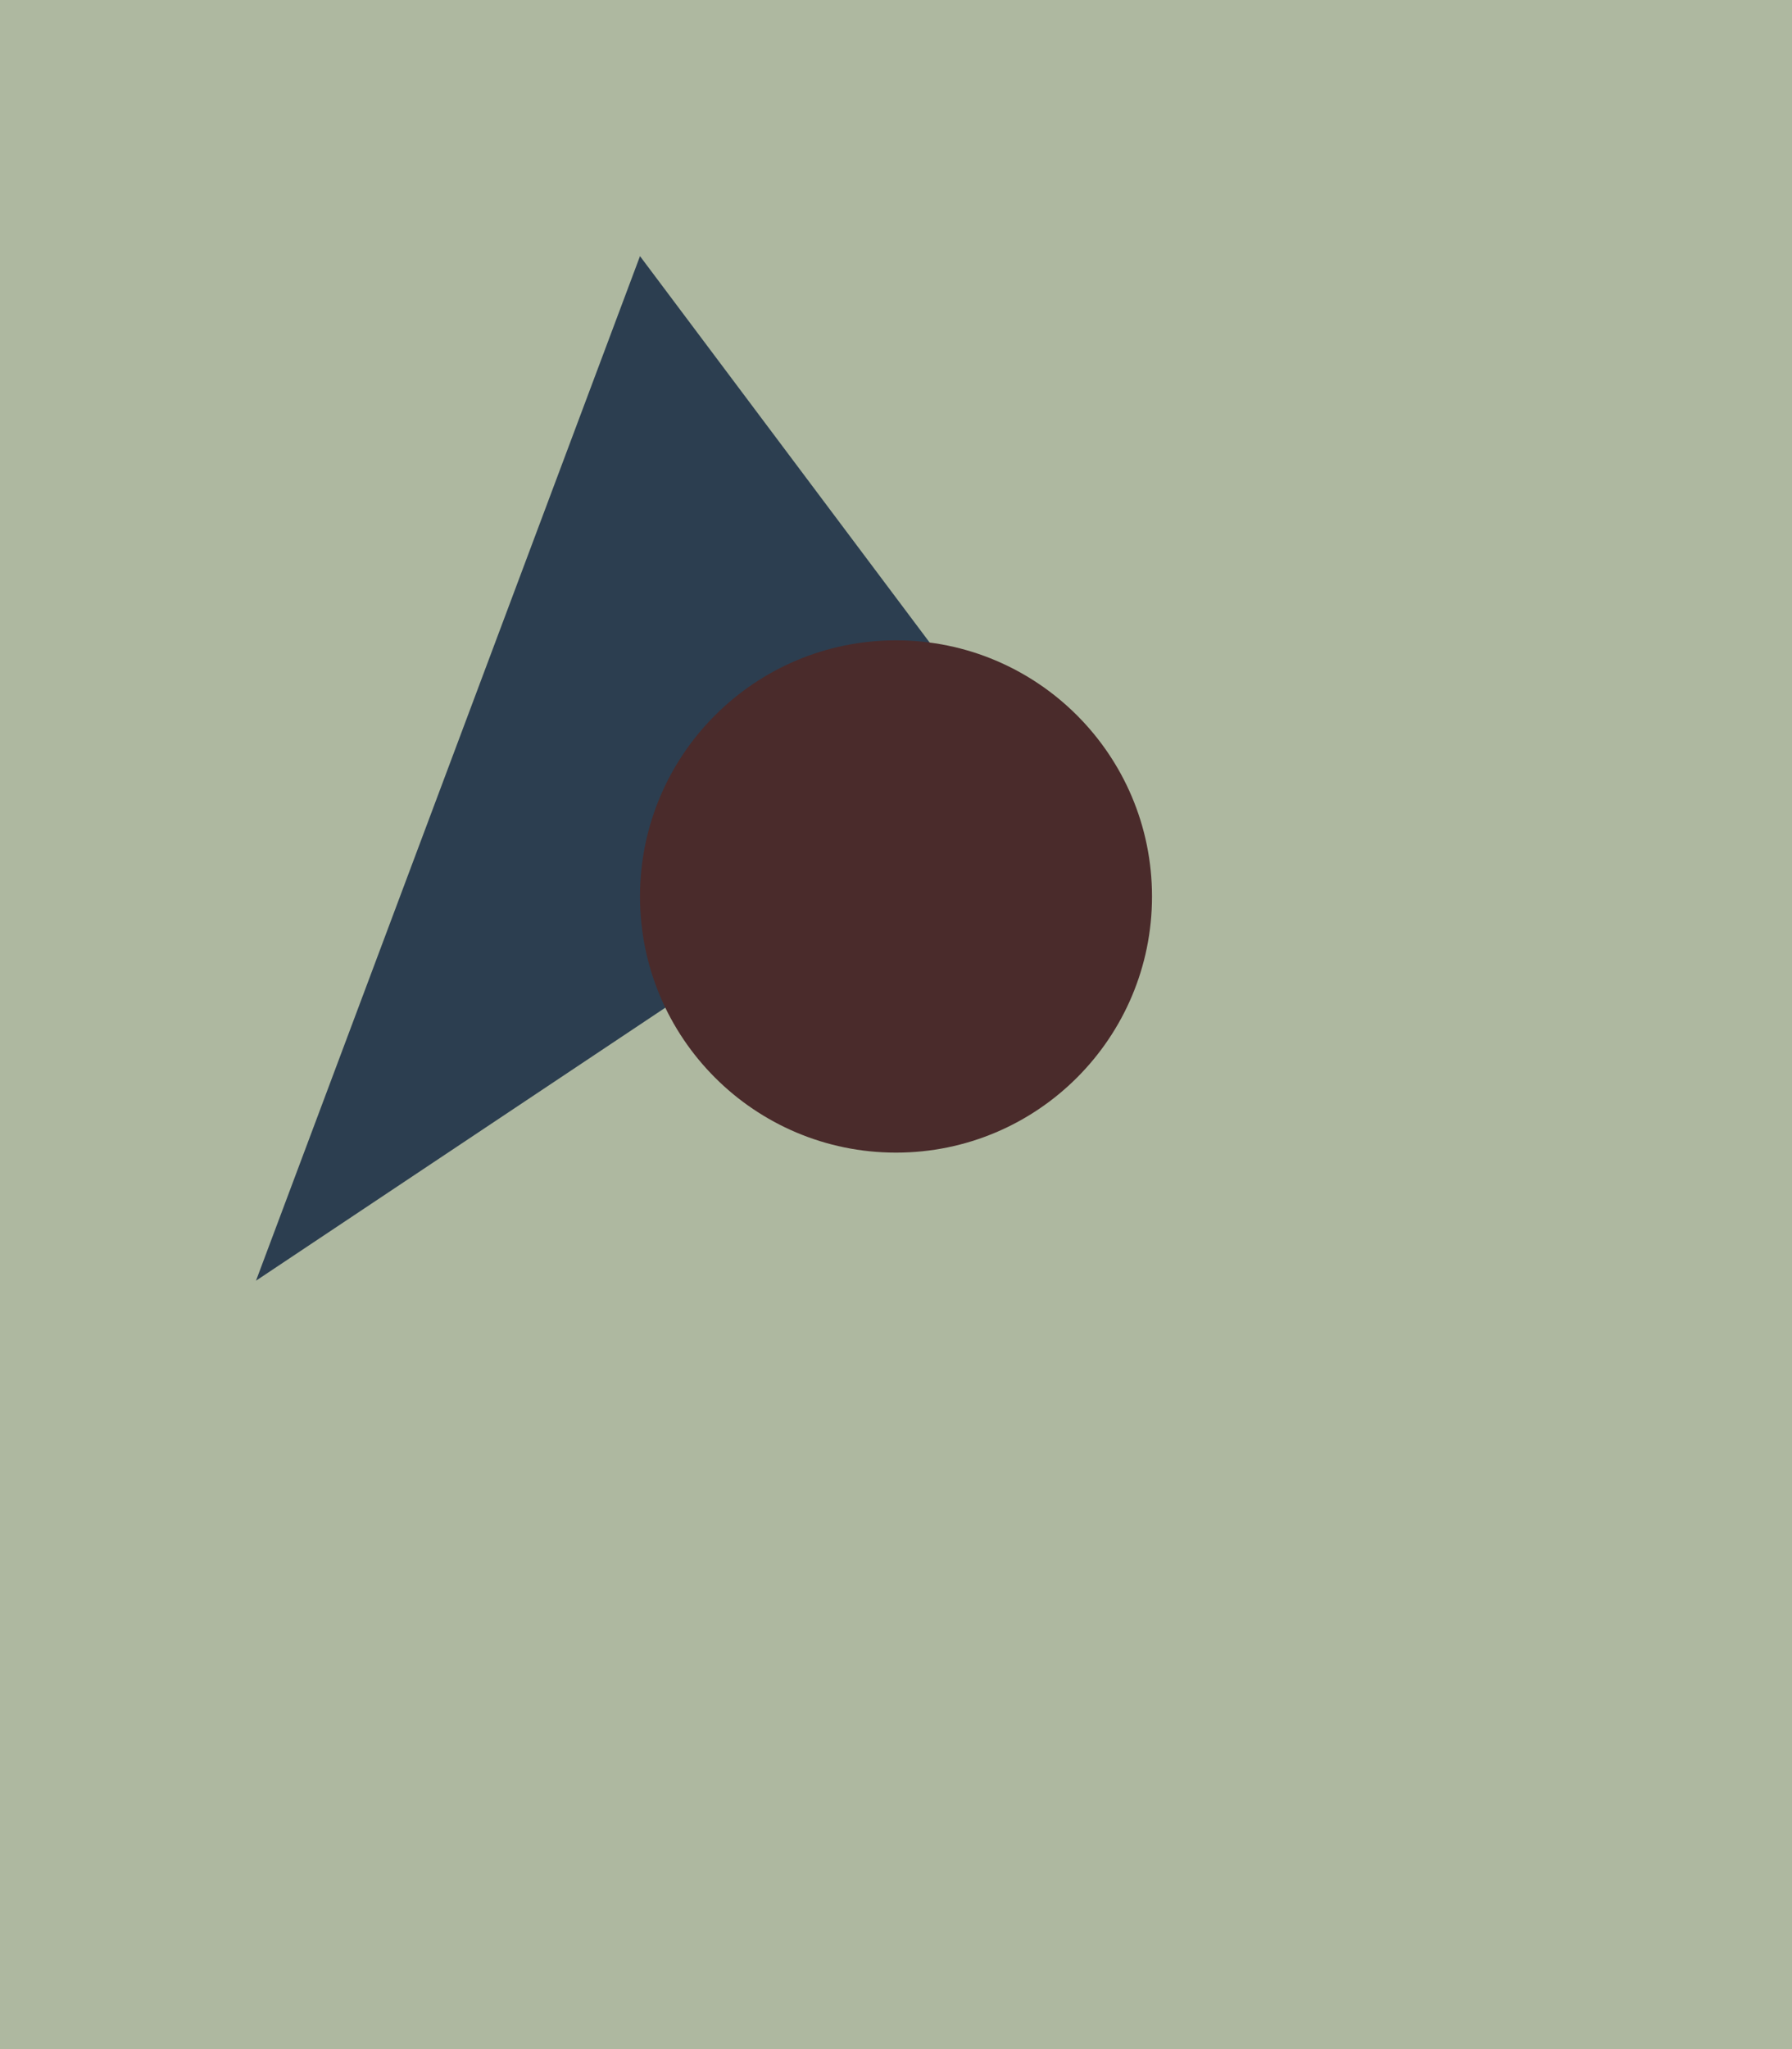
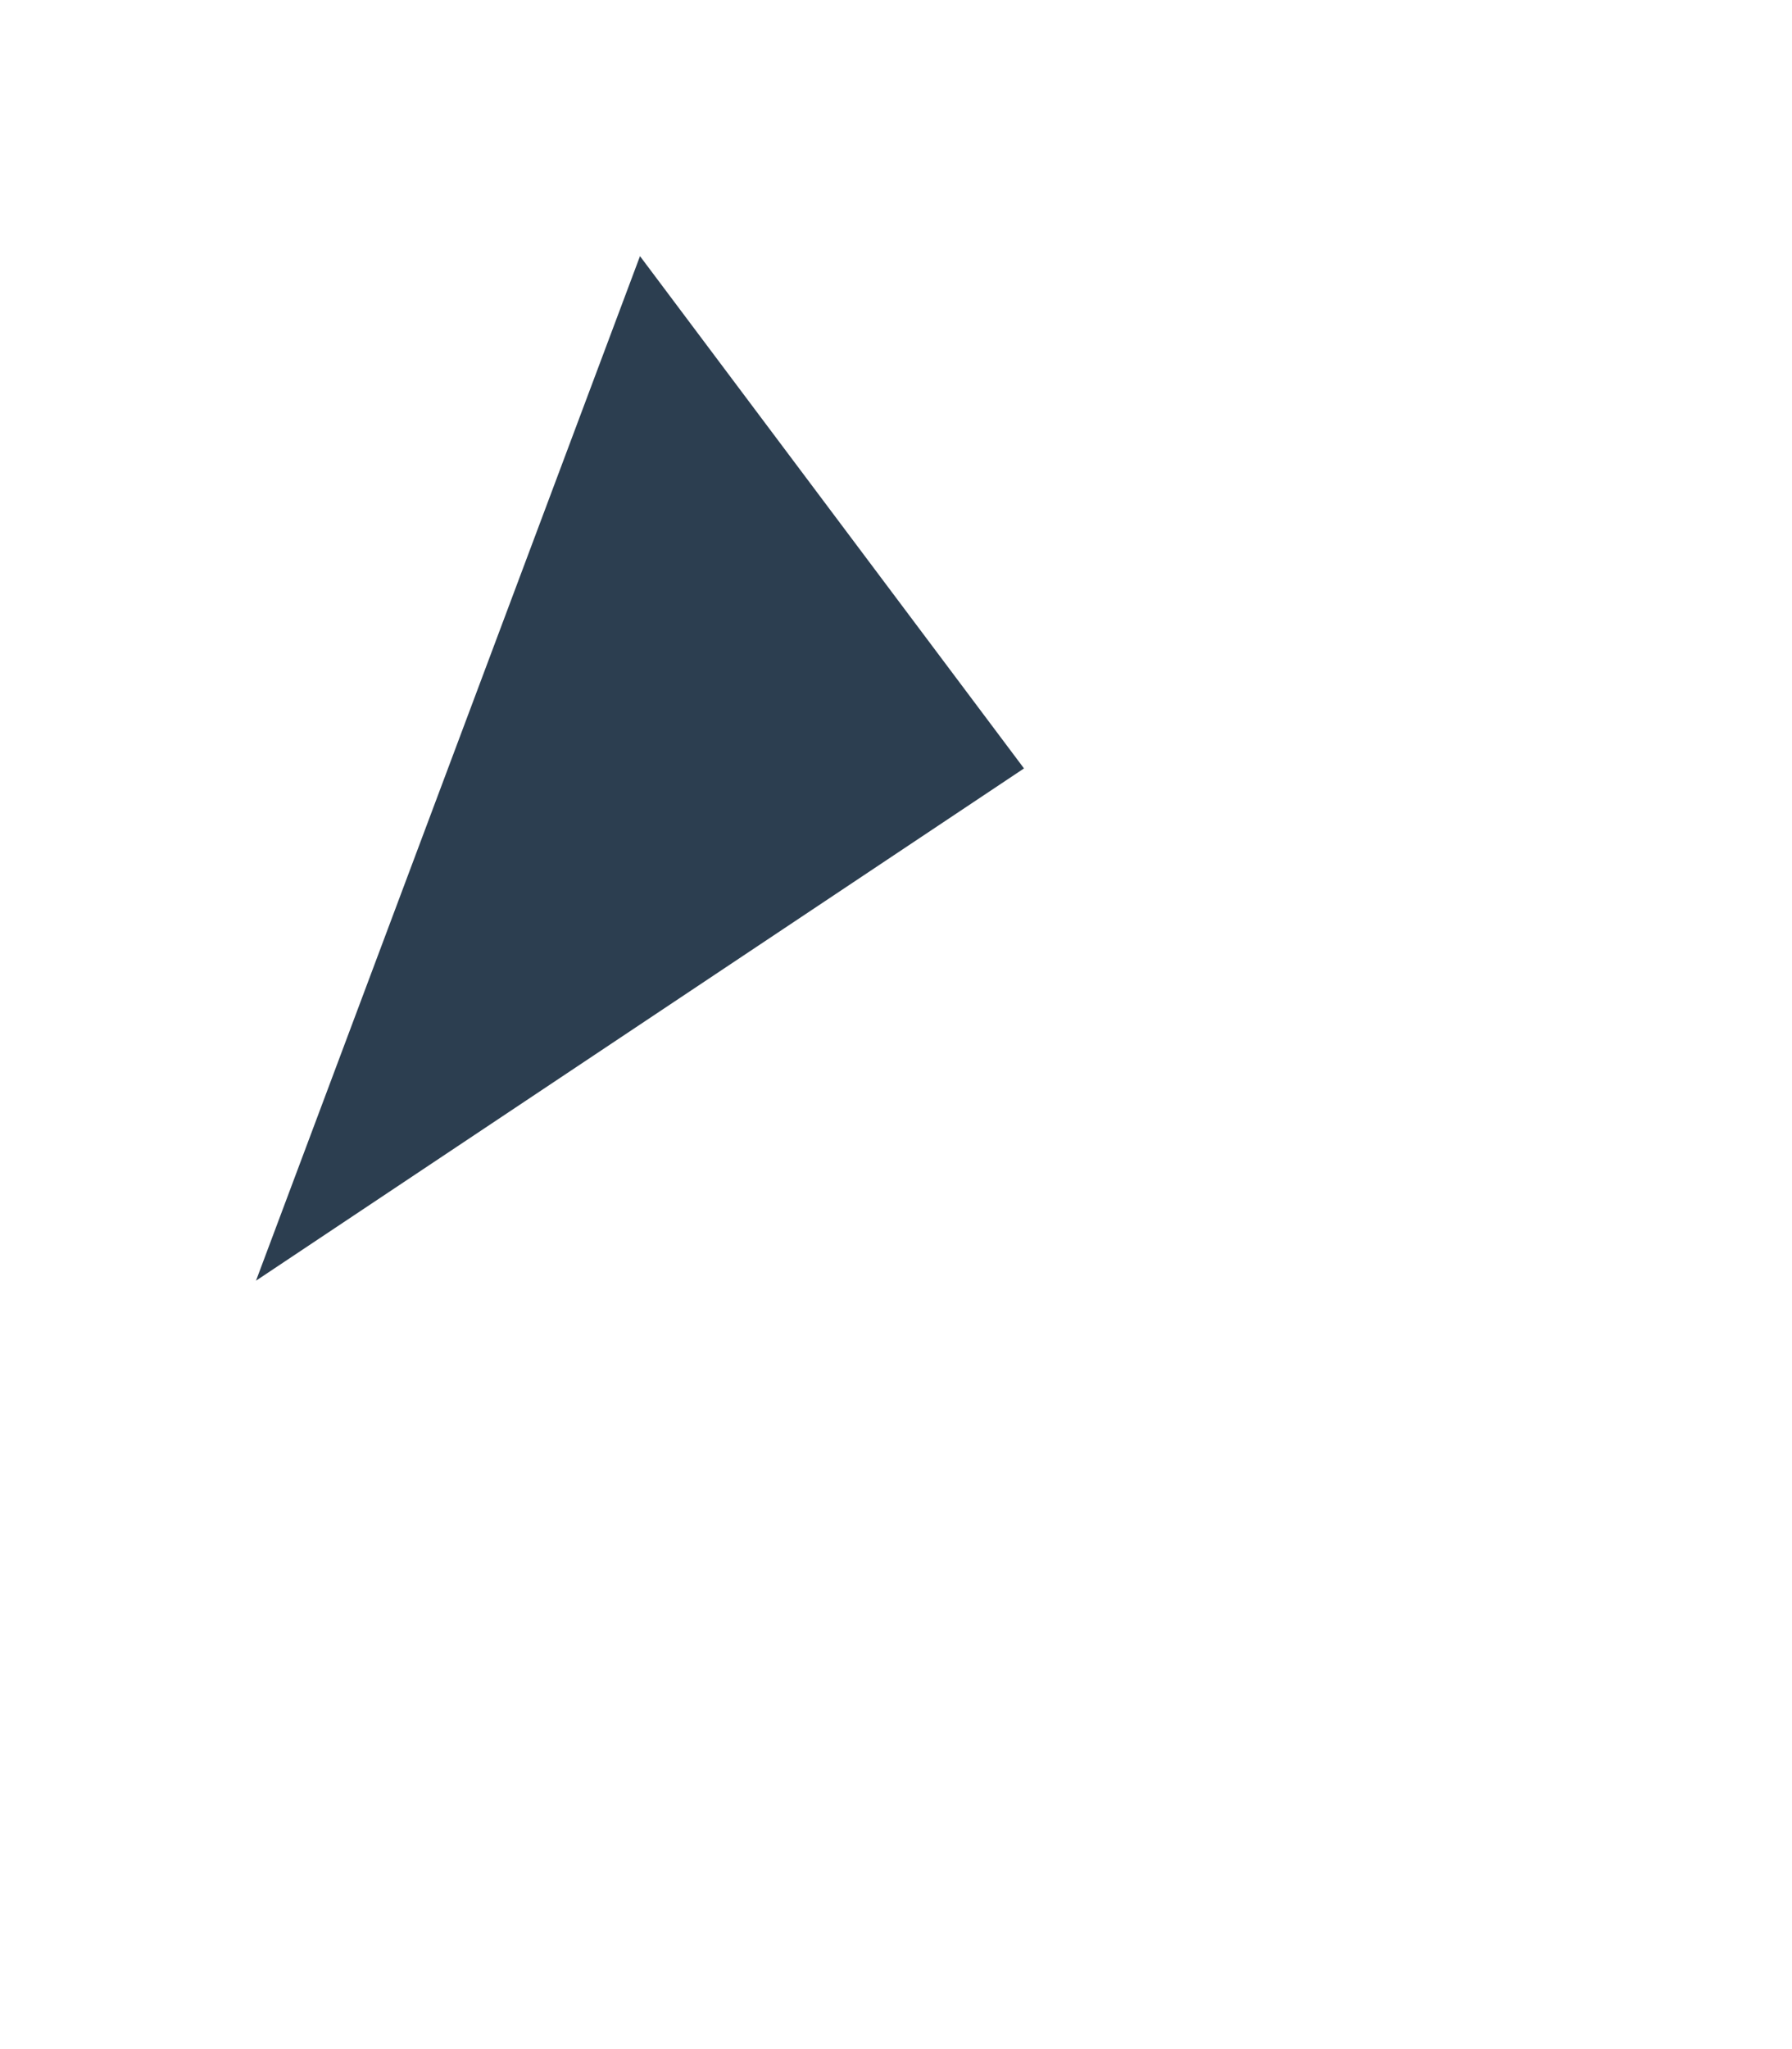
<svg width="700" height="800">
-   <rect x="0" y="0" width="100%" height="100%" fill="#aeb8a0" />
  <polygon points="250,100 400,300 100,500" fill="#2c3e50" />
-   <circle cx="350" cy="350" r="100" fill="#4a2b2b" />
</svg>